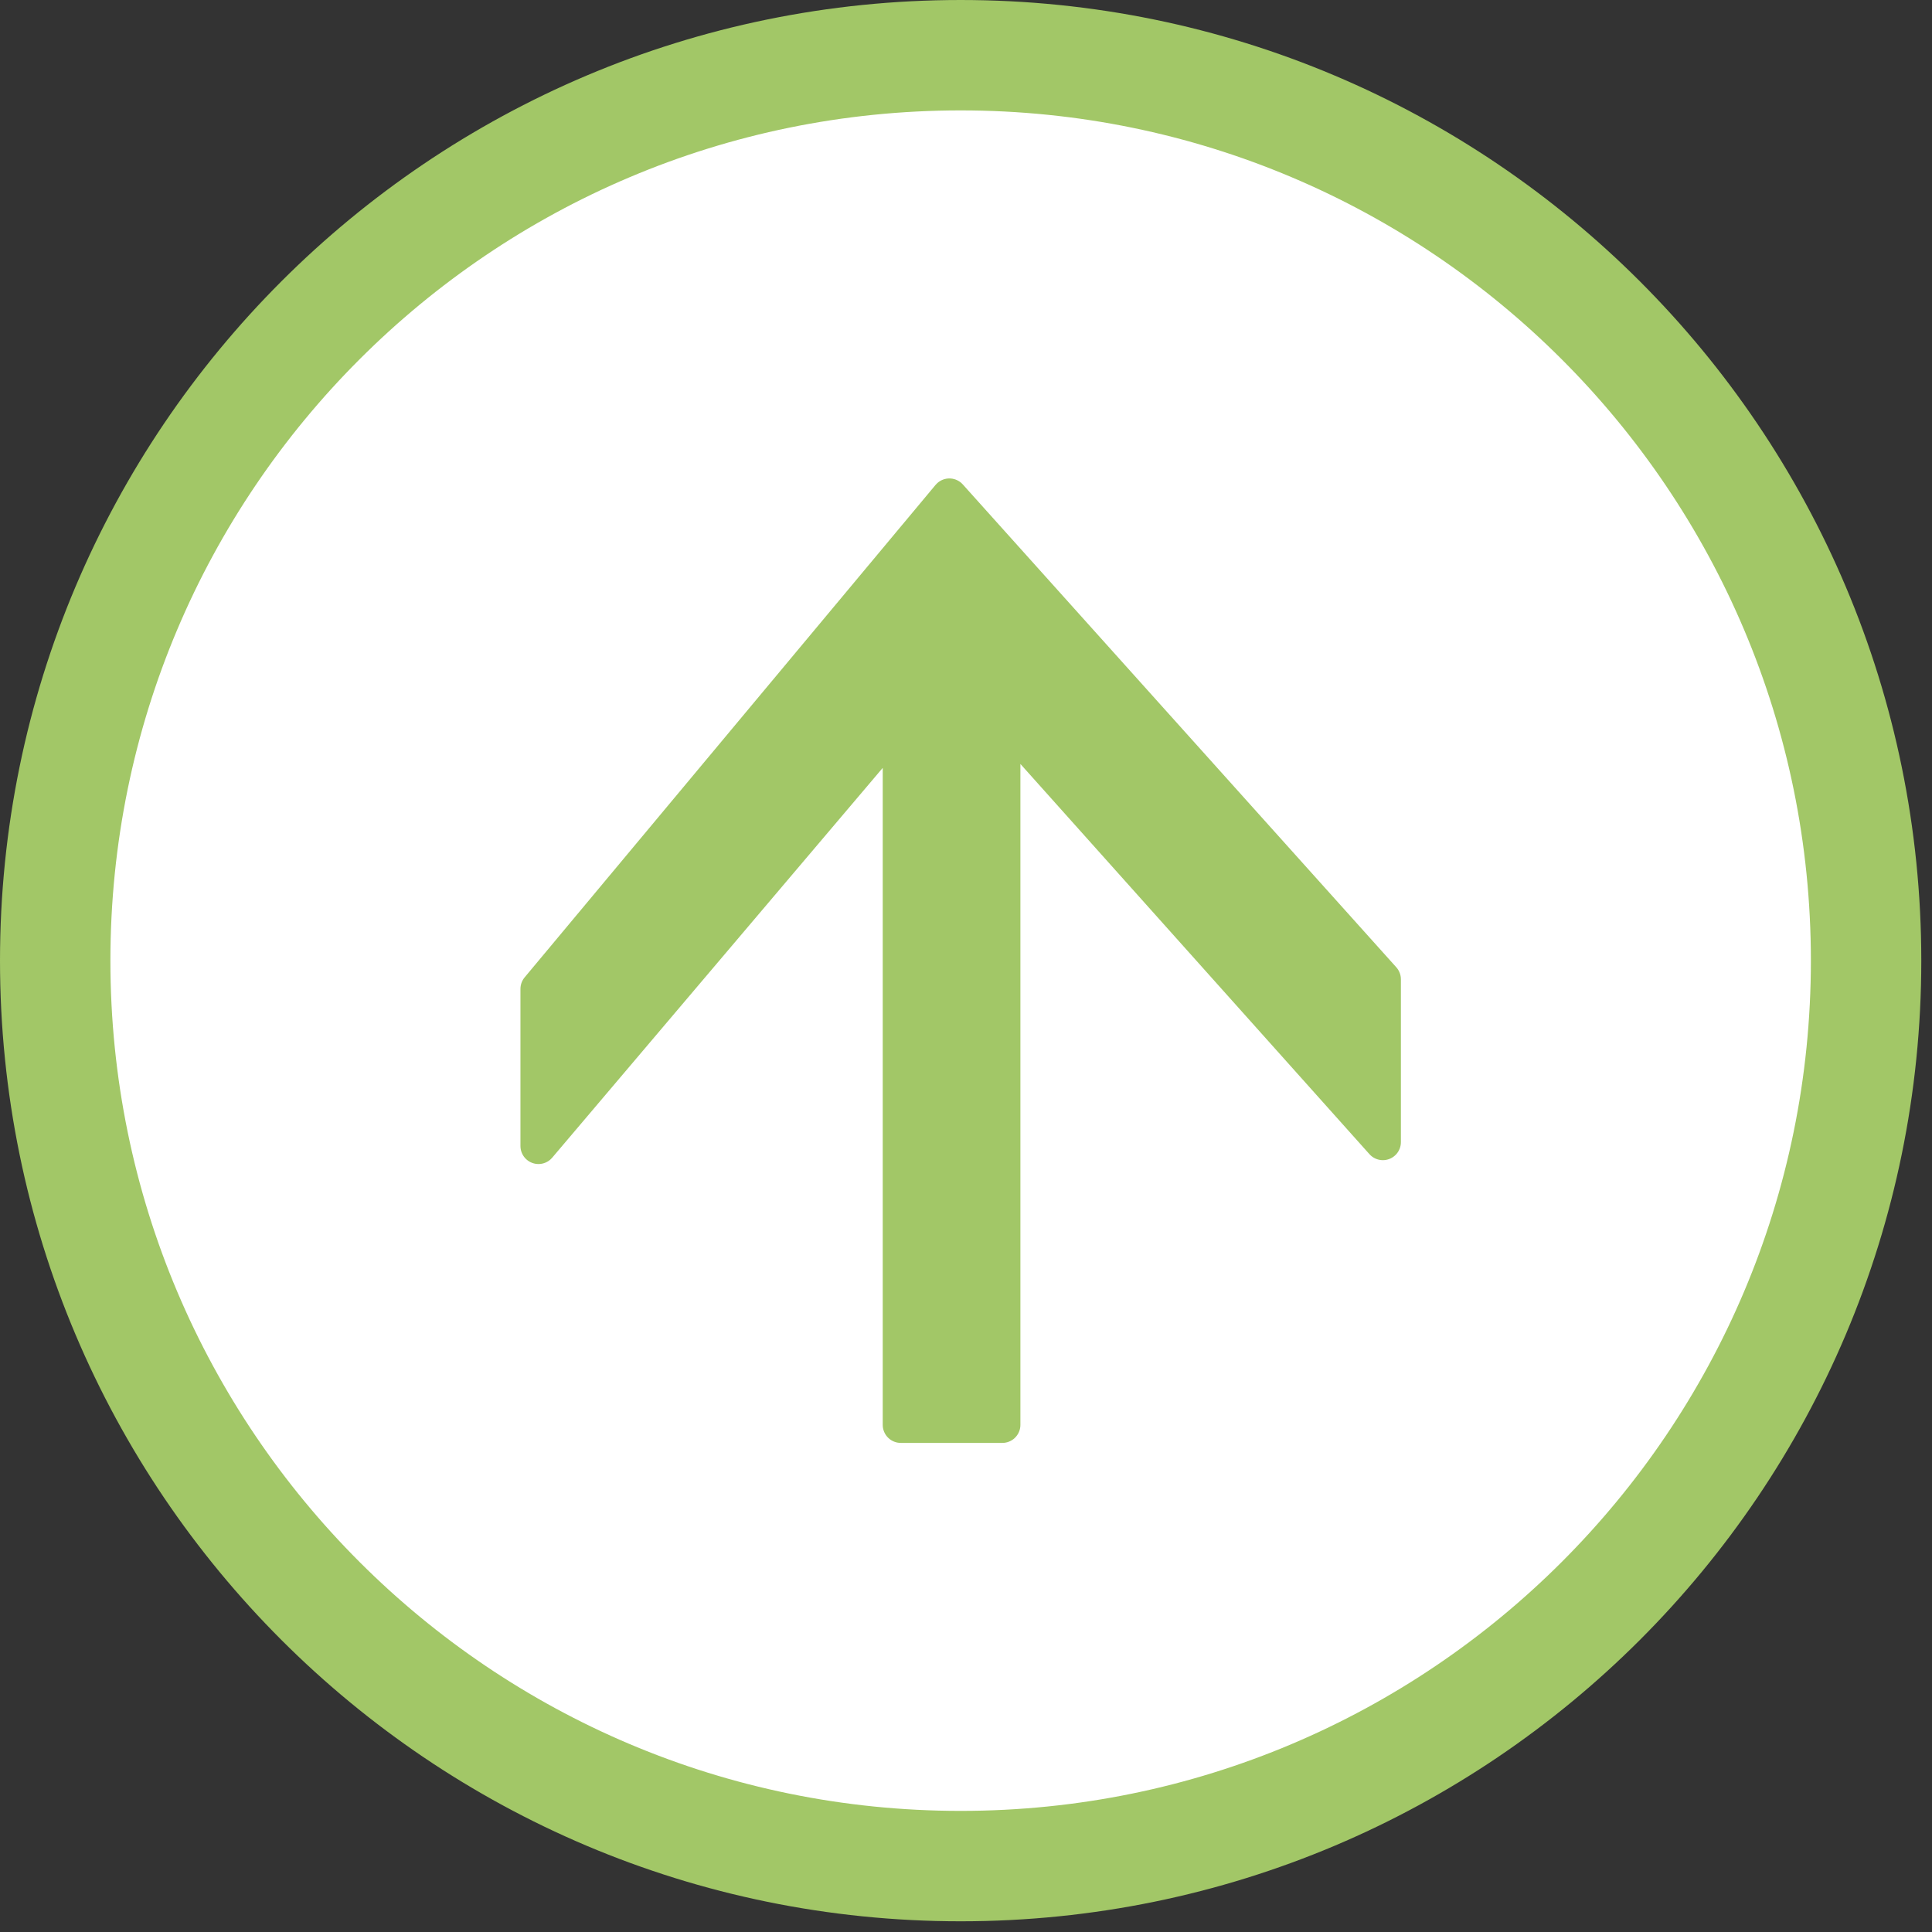
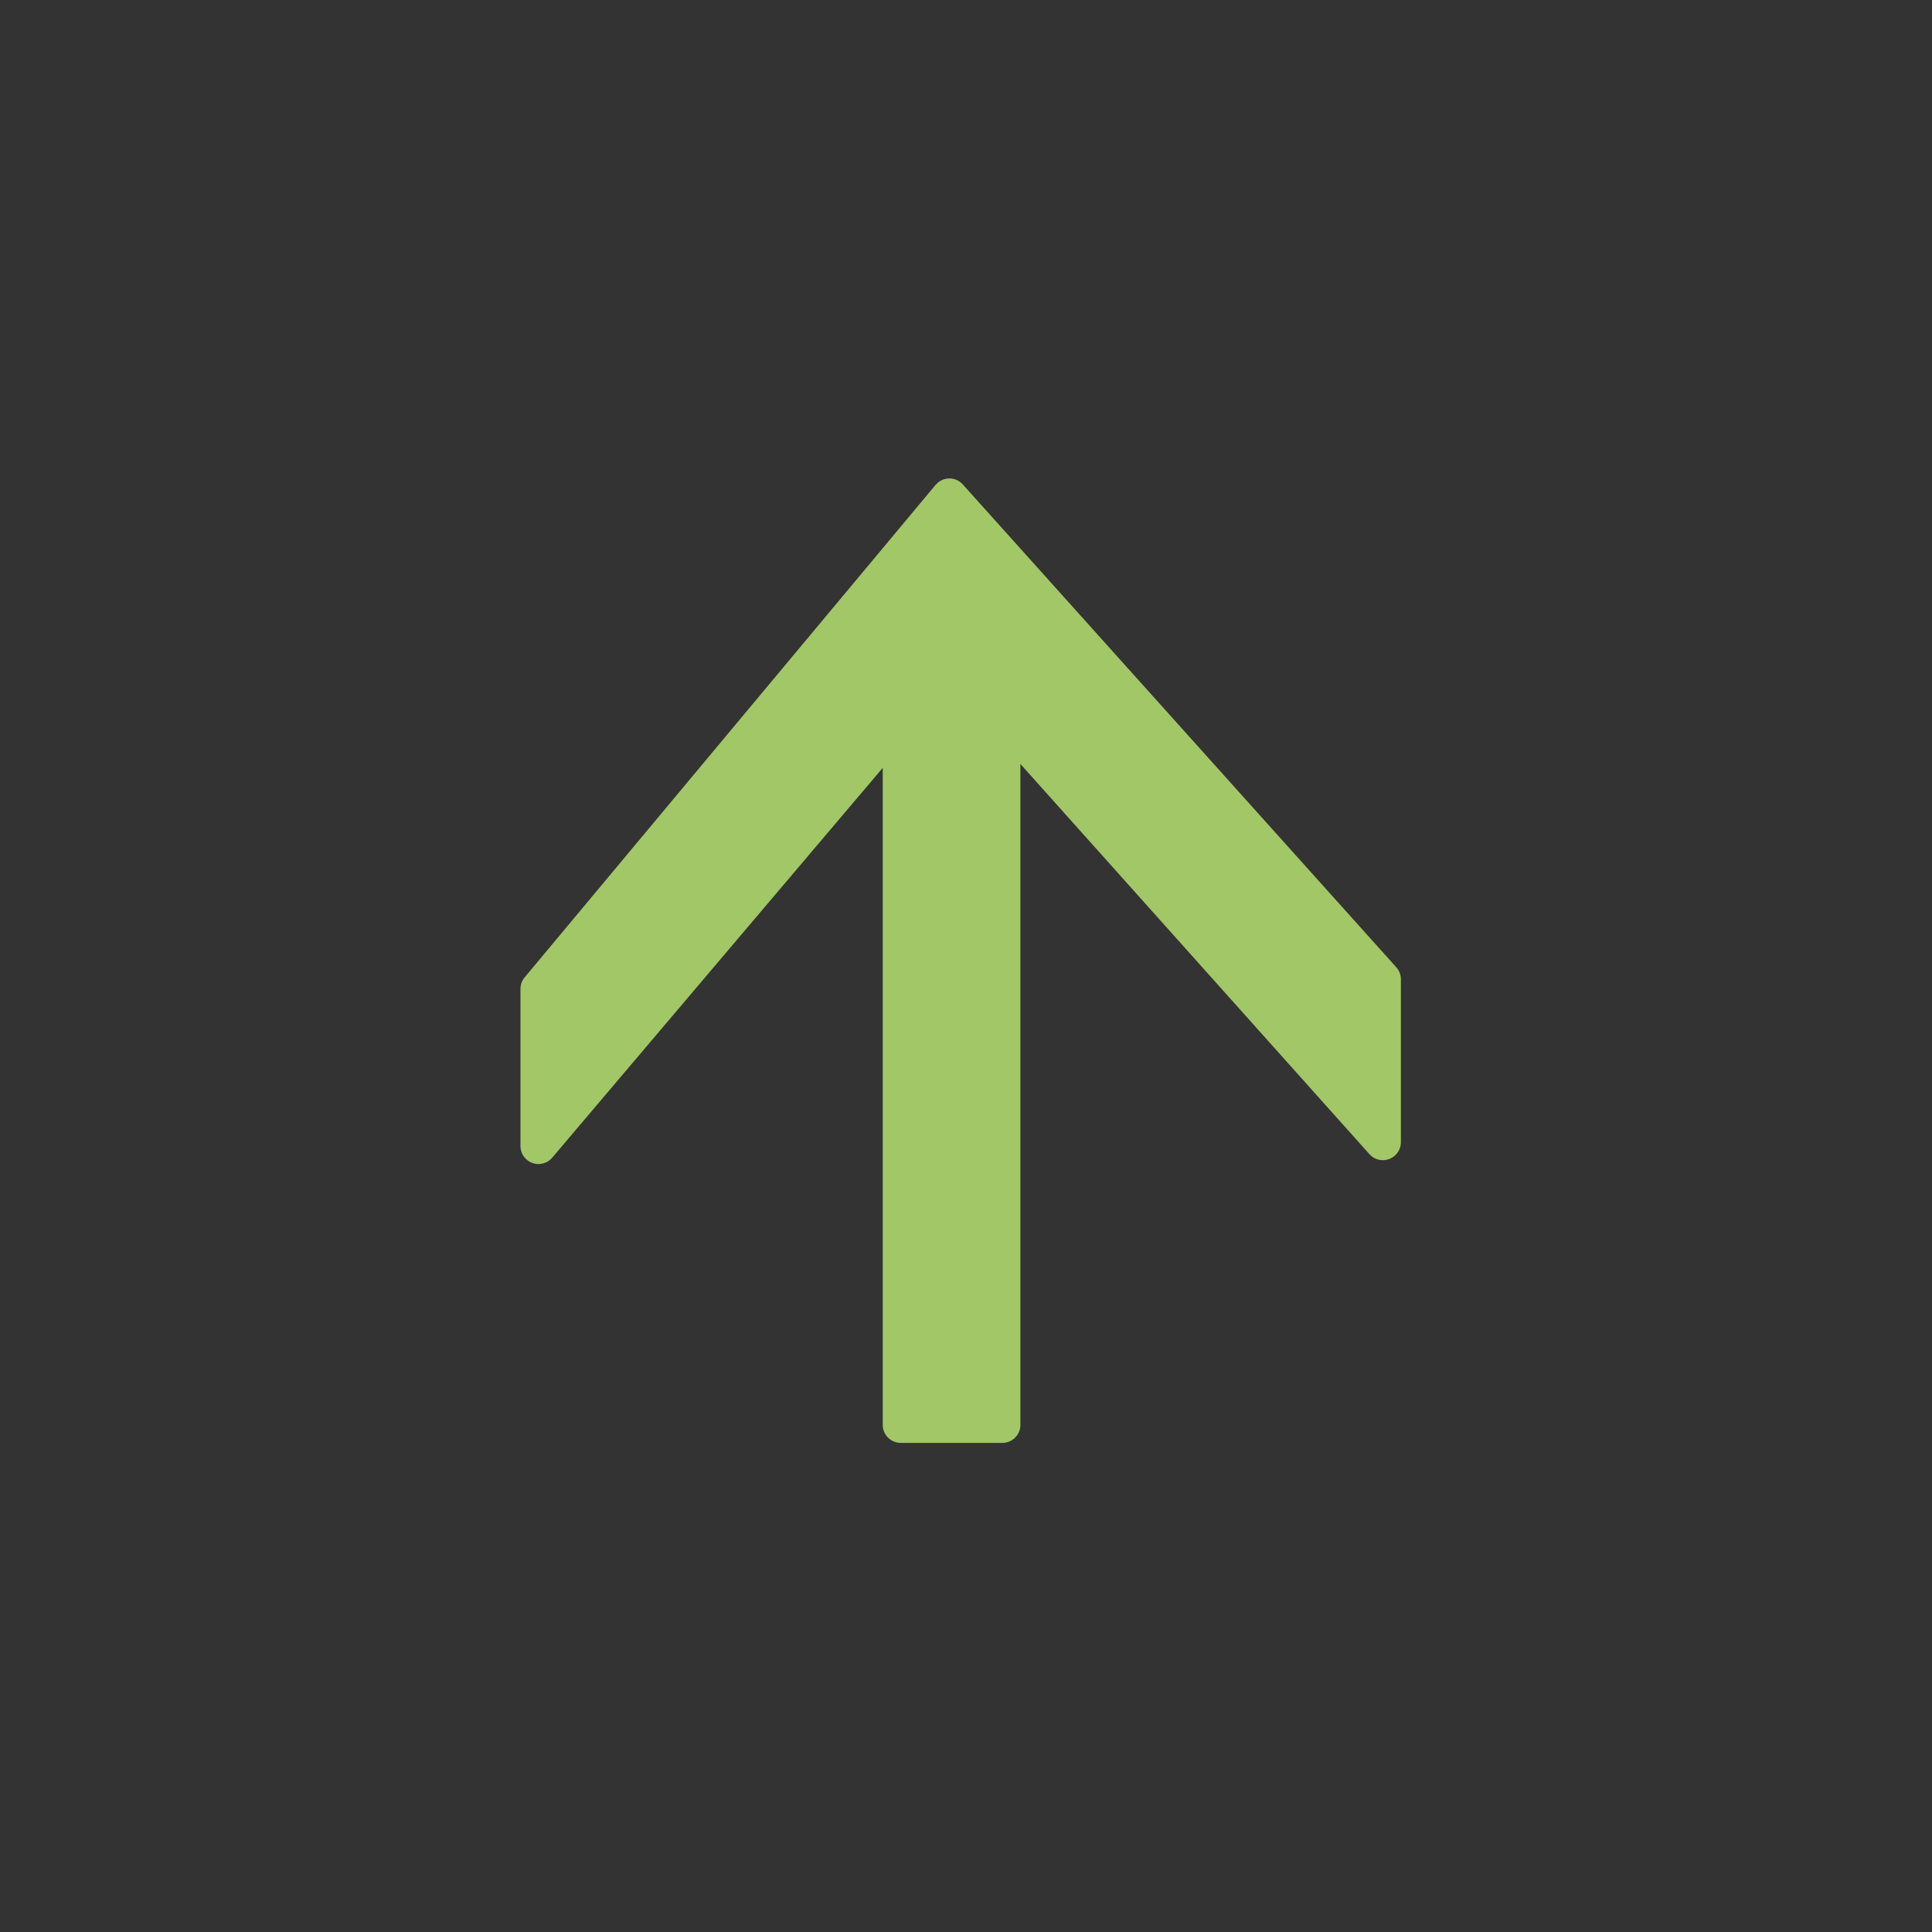
<svg xmlns="http://www.w3.org/2000/svg" width="35" height="35" viewBox="0 0 35 35" fill="none">
  <rect x="0" y="0" width="35" height="35" fill="#333333" stroke="none" />
-   <path d="M17.403 33.806C26.462 33.806 33.806 26.462 33.806 17.403C33.806 8.344 26.462 1 17.403 1C8.344 1 1 8.344 1 17.403C1 26.462 8.344 33.806 17.403 33.806Z" fill="white" stroke="#A2C767" stroke-width="2" />
-   <path d="M18.159 25.813H16.318V13.021L9.755 20.761V17.915L17.199 8.994L25.052 17.741V20.691L18.159 12.985V25.813Z" fill="#A2C767" stroke="#A2C767" stroke-width="0.653" stroke-linecap="round" stroke-linejoin="round" />
+   <path d="M18.159 25.813H16.318V13.021L9.755 20.761V17.915L17.199 8.994L25.052 17.741V20.691L18.159 12.985Z" fill="#A2C767" stroke="#A2C767" stroke-width="0.653" stroke-linecap="round" stroke-linejoin="round" />
</svg>